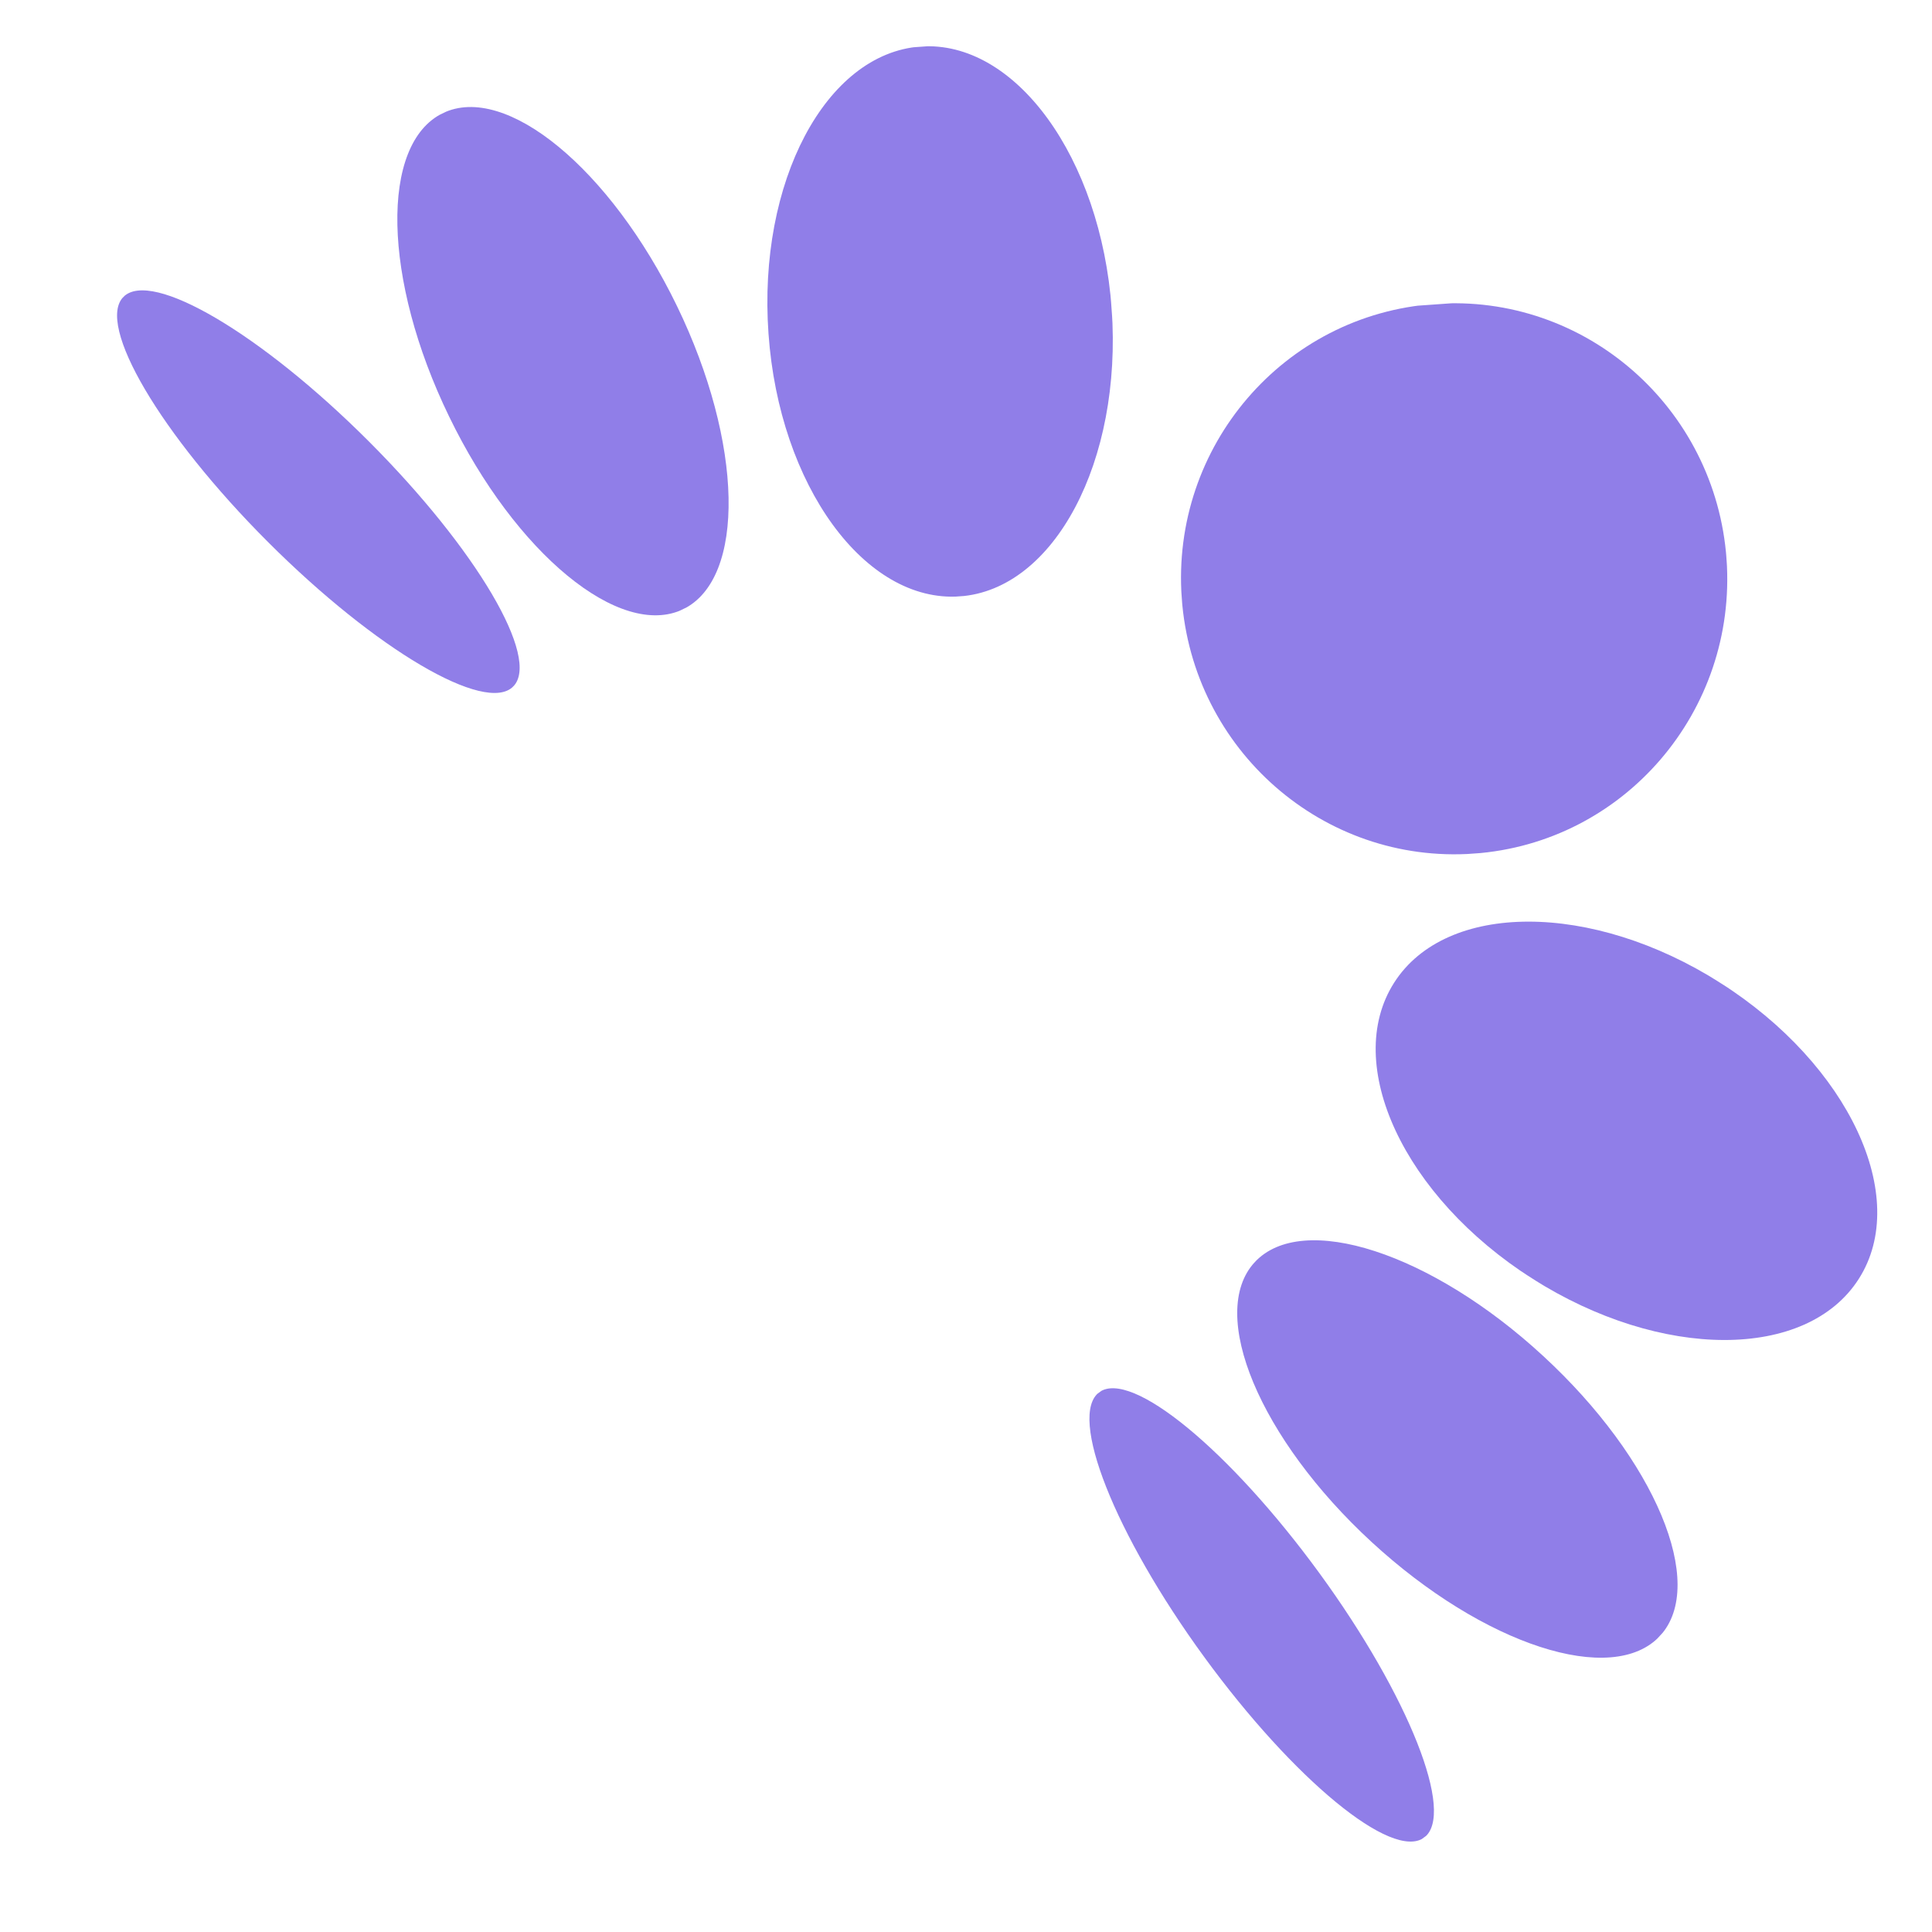
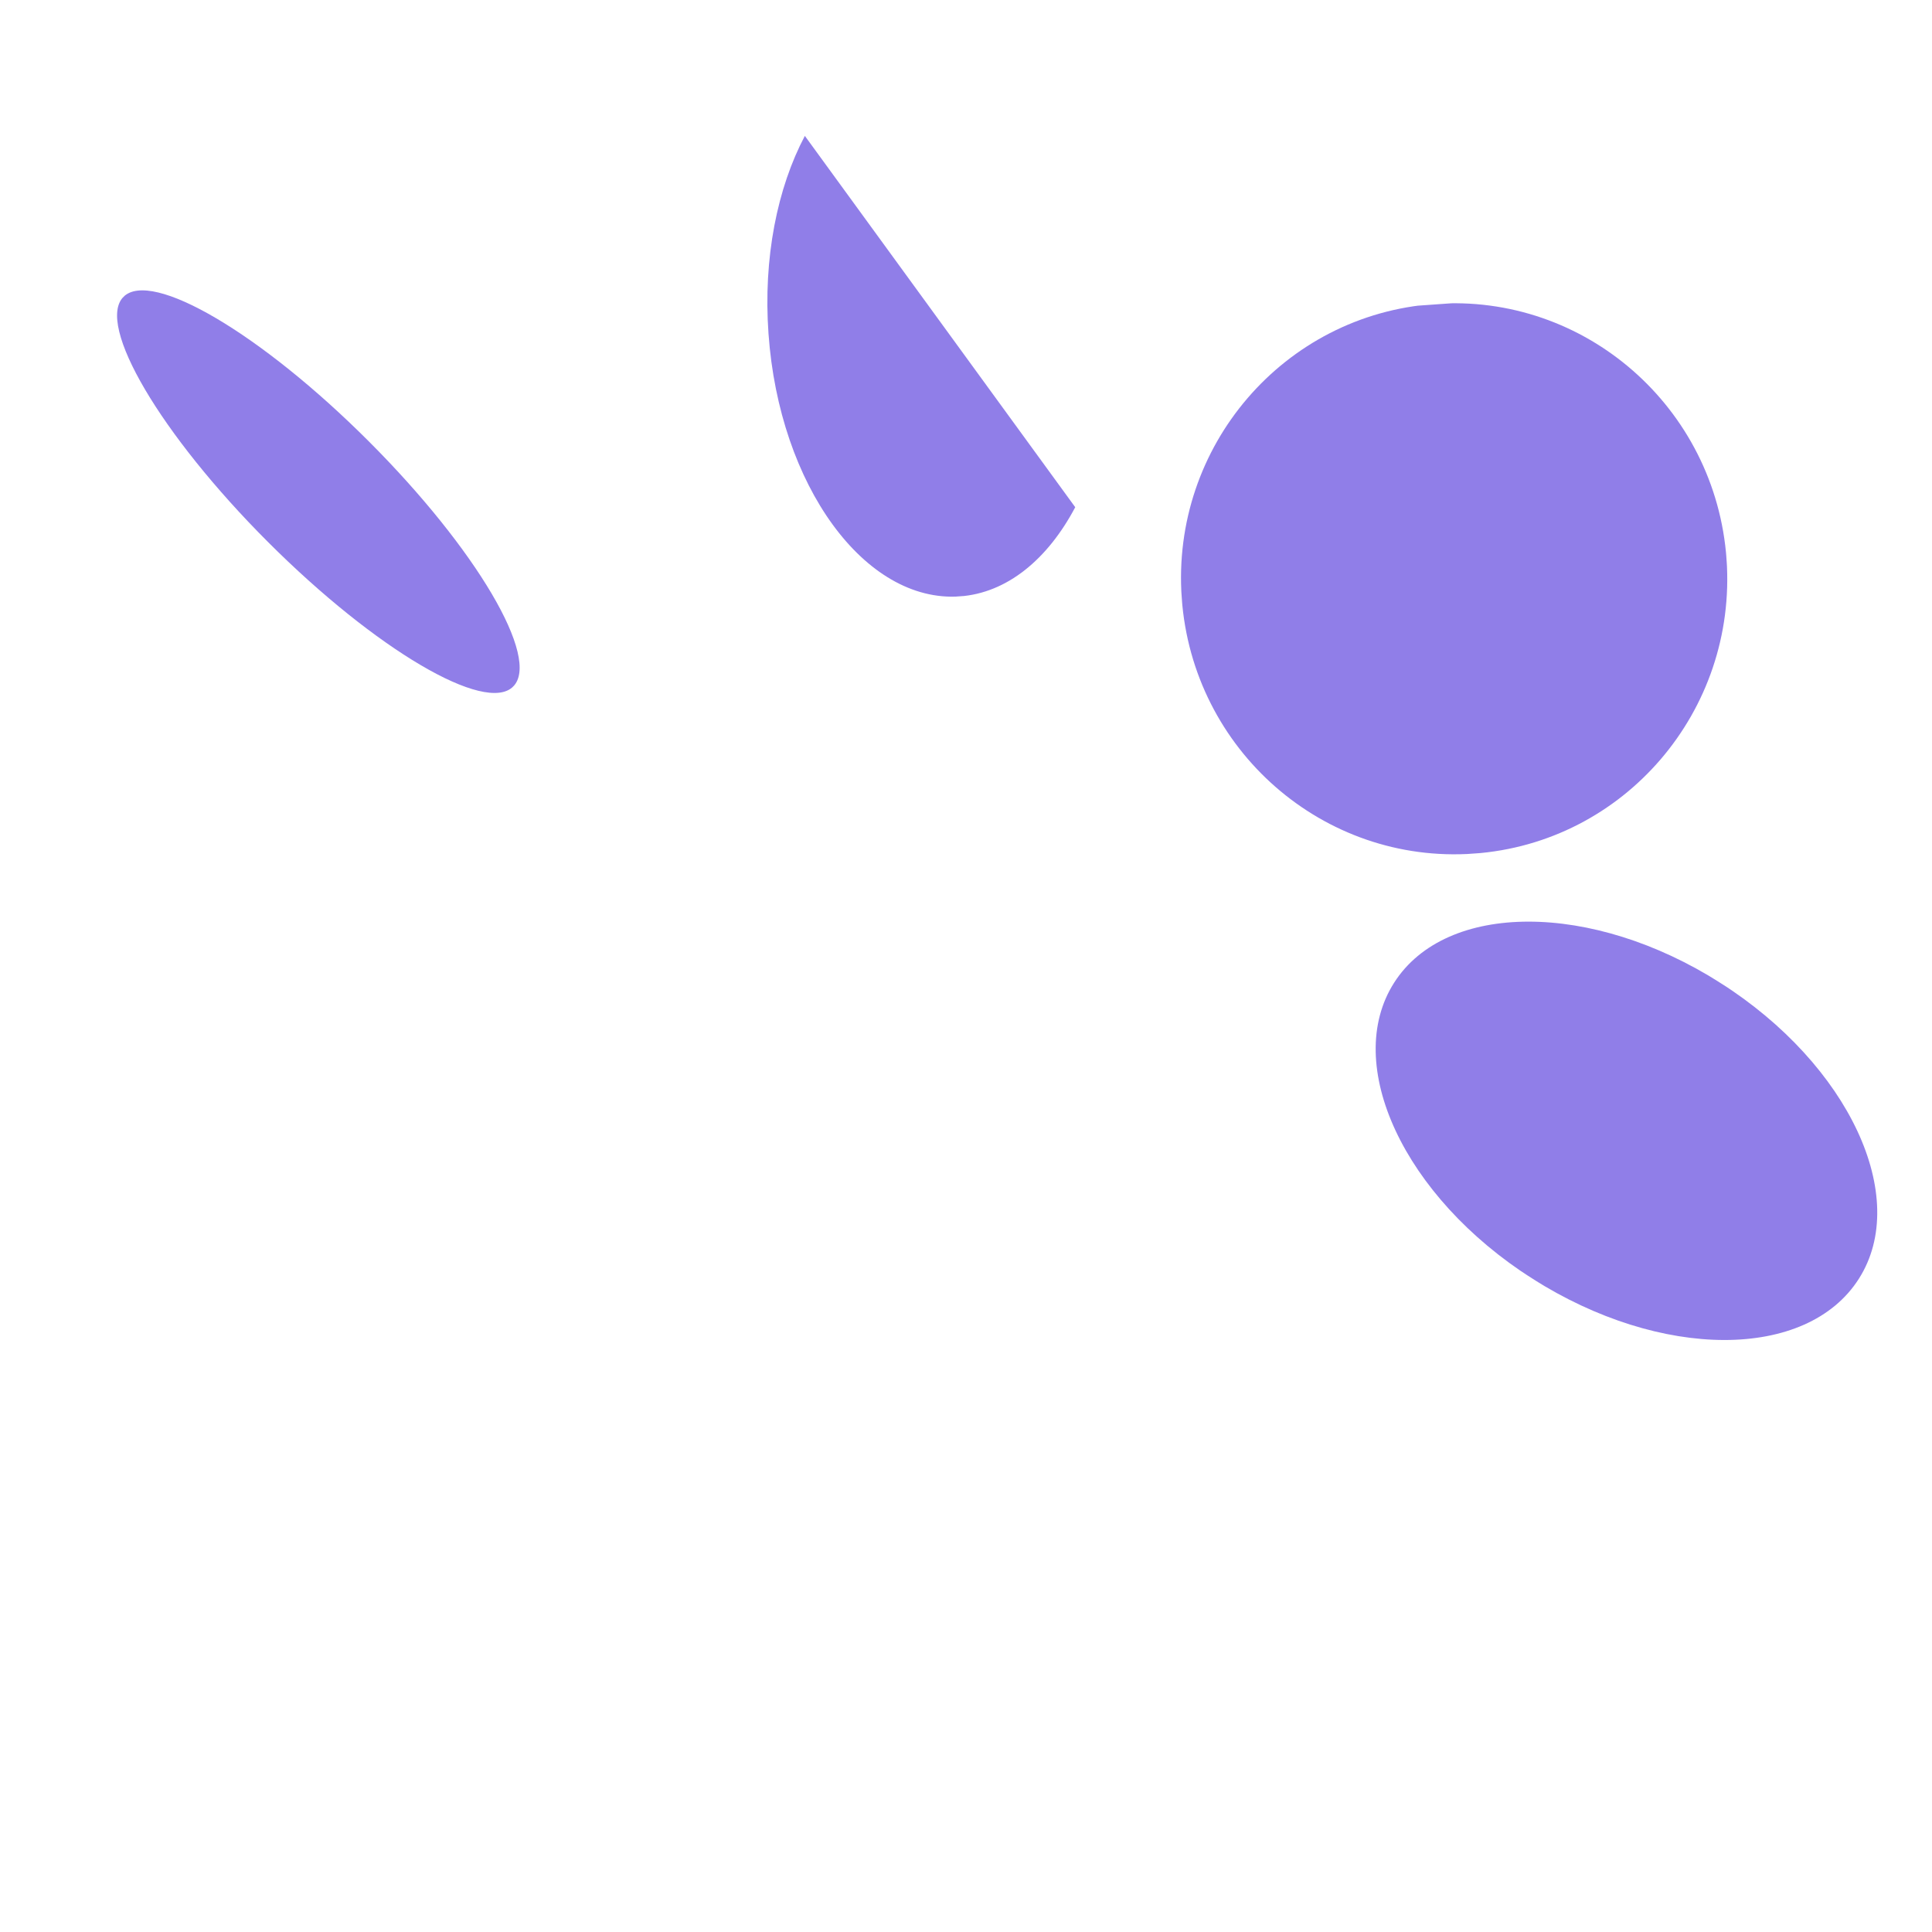
<svg xmlns="http://www.w3.org/2000/svg" width="48" zoomAndPan="magnify" viewBox="0 0 36 36" height="48" preserveAspectRatio="xMidYMid meet" version="1.0">
  <defs>
    <clipPath id="3a46684f19">
      <path d="M 2 5 L 10 5 L 10 13 L 2 13 Z M 2 5 " clip-rule="nonzero" />
    </clipPath>
    <clipPath id="e9be142ab9">
      <path d="M 1.363 6.469 L 3.242 4.594 L 10.508 11.859 L 8.629 13.734 Z M 1.363 6.469 " clip-rule="nonzero" />
    </clipPath>
    <clipPath id="ad375f7d92">
      <path d="M 2.301 5.531 C 1.785 6.047 2.988 8.094 4.996 10.102 C 7 12.105 9.047 13.309 9.562 12.793 C 10.082 12.273 8.875 10.227 6.871 8.223 C 4.867 6.219 2.82 5.012 2.301 5.531 Z M 2.301 5.531 " clip-rule="nonzero" />
    </clipPath>
    <clipPath id="9b77f31b02">
      <path d="M 20 25 L 27 25 L 27 35 L 20 35 Z M 20 25 " clip-rule="nonzero" />
    </clipPath>
    <clipPath id="a9b4c89937">
      <path d="M 19.414 26.727 L 21.559 25.16 L 27.613 33.465 L 25.465 35.031 Z M 19.414 26.727 " clip-rule="nonzero" />
    </clipPath>
    <clipPath id="7810e27245">
      <path d="M 20.484 25.941 C 19.895 26.375 20.766 28.582 22.438 30.875 C 24.109 33.164 25.941 34.672 26.535 34.242 C 27.125 33.809 26.254 31.602 24.582 29.309 C 22.91 27.02 21.078 25.512 20.484 25.941 Z M 20.484 25.941 " clip-rule="nonzero" />
    </clipPath>
    <clipPath id="4e54ee0bd1">
-       <path d="M 23 23 L 32 23 L 32 31 L 23 31 Z M 23 23 " clip-rule="nonzero" />
-     </clipPath>
+       </clipPath>
    <clipPath id="eab3503dc2">
-       <path d="M 32.531 28.742 L 29.332 32.215 L 21.77 25.242 L 24.965 21.773 Z M 32.531 28.742 " clip-rule="nonzero" />
-     </clipPath>
+       </clipPath>
    <clipPath id="5f4e9b3fd7">
      <path d="M 30.934 30.48 C 31.816 29.52 30.84 27.188 28.754 25.266 C 26.672 23.344 24.266 22.562 23.379 23.52 C 22.496 24.477 23.473 26.812 25.559 28.734 C 27.645 30.656 30.051 31.438 30.934 30.48 Z M 30.934 30.48 " clip-rule="nonzero" />
    </clipPath>
    <clipPath id="535de5ae2b">
      <path d="M 14 0 L 21 0 L 21 12 L 14 12 Z M 14 0 " clip-rule="nonzero" />
    </clipPath>
    <clipPath id="da858eefb0">
      <path d="M 21.078 10.883 L 14.684 11.34 L 13.953 1.074 L 20.348 0.617 Z M 21.078 10.883 " clip-rule="nonzero" />
    </clipPath>
    <clipPath id="3789950d90">
      <path d="M 17.883 11.113 C 19.648 10.988 20.914 8.59 20.715 5.762 C 20.512 2.934 18.918 0.742 17.152 0.867 C 15.387 0.996 14.117 3.391 14.32 6.219 C 14.52 9.047 16.117 11.238 17.883 11.113 Z M 17.883 11.113 " clip-rule="nonzero" />
    </clipPath>
    <clipPath id="330c2c0e76">
      <path d="M 25 17 L 35 17 L 35 25 L 25 25 Z M 25 17 " clip-rule="nonzero" />
    </clipPath>
    <clipPath id="80f47ef401">
      <path d="M 24.223 21.066 L 27.73 15.559 L 36.398 21.082 L 32.891 26.586 Z M 24.223 21.066 " clip-rule="nonzero" />
    </clipPath>
    <clipPath id="2206f20349">
      <path d="M 25.977 18.312 C 25.008 19.832 26.16 22.301 28.551 23.824 C 30.945 25.348 33.668 25.352 34.637 23.828 C 35.605 22.309 34.453 19.84 32.059 18.316 C 29.668 16.793 26.945 16.793 25.977 18.312 Z M 25.977 18.312 " clip-rule="nonzero" />
    </clipPath>
    <clipPath id="6527527795">
      <path d="M 22 5 L 33 5 L 33 16 L 22 16 Z M 22 5 " clip-rule="nonzero" />
    </clipPath>
    <clipPath id="9e7c407e09">
      <path d="M 32.535 15.543 L 22.387 16.266 L 21.652 5.996 L 31.805 5.273 Z M 32.535 15.543 " clip-rule="nonzero" />
    </clipPath>
    <clipPath id="2d2e76b40f">
      <path d="M 27.461 15.906 C 30.266 15.707 32.371 13.25 32.172 10.422 C 31.969 7.594 29.535 5.461 26.73 5.664 C 23.926 5.863 21.816 8.316 22.02 11.145 C 22.223 13.973 24.656 16.105 27.461 15.906 Z M 27.461 15.906 " clip-rule="nonzero" />
    </clipPath>
    <clipPath id="f7a88a3cf4">
-       <path d="M 7 1 L 14 1 L 14 12 L 7 12 Z M 7 1 " clip-rule="nonzero" />
-     </clipPath>
+       </clipPath>
    <clipPath id="14078bd99d">
      <path d="M 14.852 10.32 L 10.605 12.379 L 6.117 3.121 L 10.367 1.062 Z M 14.852 10.32 " clip-rule="nonzero" />
    </clipPath>
    <clipPath id="6318bc19c5">
      <path d="M 12.73 11.352 C 13.902 10.781 13.852 8.254 12.613 5.699 C 11.375 3.148 9.422 1.539 8.25 2.109 C 7.078 2.68 7.129 5.207 8.367 7.758 C 9.602 10.312 11.555 11.918 12.73 11.352 Z M 12.73 11.352 " clip-rule="nonzero" />
    </clipPath>
  </defs>
  <g clip-path="url(#3a46684f19)">
    <g clip-path="url(#e9be142ab9)">
      <g clip-path="url(#ad375f7d92)">
        <path fill="#907ee8" d="M 1.363 6.469 L 3.242 4.594 L 10.5 11.852 L 8.625 13.73 Z M 1.363 6.469 " fill-opacity="1" fill-rule="nonzero" />
      </g>
    </g>
  </g>
  <g clip-path="url(#9b77f31b02)">
    <g clip-path="url(#a9b4c89937)">
      <g clip-path="url(#7810e27245)">
-         <path fill="#907ee8" d="M 19.414 26.727 L 21.559 25.16 L 27.605 33.457 L 25.461 35.02 Z M 19.414 26.727 " fill-opacity="1" fill-rule="nonzero" />
-       </g>
+         </g>
    </g>
  </g>
  <g clip-path="url(#4e54ee0bd1)">
    <g clip-path="url(#eab3503dc2)">
      <g clip-path="url(#5f4e9b3fd7)">
        <path fill="#907ee8" d="M 32.531 28.742 L 29.332 32.215 L 21.781 25.254 L 24.98 21.785 Z M 32.531 28.742 " fill-opacity="1" fill-rule="nonzero" />
      </g>
    </g>
  </g>
  <g clip-path="url(#535de5ae2b)">
    <g clip-path="url(#da858eefb0)">
      <g clip-path="url(#3789950d90)">
-         <path fill="#907ee8" d="M 21.078 10.883 L 14.684 11.34 L 13.953 1.098 L 20.348 0.645 Z M 21.078 10.883 " fill-opacity="1" fill-rule="nonzero" />
+         <path fill="#907ee8" d="M 21.078 10.883 L 14.684 11.34 L 13.953 1.098 Z M 21.078 10.883 " fill-opacity="1" fill-rule="nonzero" />
      </g>
    </g>
  </g>
  <g clip-path="url(#330c2c0e76)">
    <g clip-path="url(#80f47ef401)">
      <g clip-path="url(#2206f20349)">
        <path fill="#907ee8" d="M 24.223 21.066 L 27.73 15.559 L 36.398 21.082 L 32.891 26.586 Z M 24.223 21.066 " fill-opacity="1" fill-rule="nonzero" />
      </g>
    </g>
  </g>
  <g clip-path="url(#6527527795)">
    <g clip-path="url(#9e7c407e09)">
      <g clip-path="url(#2d2e76b40f)">
        <path fill="#907ee8" d="M 32.535 15.543 L 22.387 16.266 L 21.656 6.035 L 31.809 5.312 Z M 32.535 15.543 " fill-opacity="1" fill-rule="nonzero" />
      </g>
    </g>
  </g>
  <g clip-path="url(#f7a88a3cf4)">
    <g clip-path="url(#14078bd99d)">
      <g clip-path="url(#6318bc19c5)">
        <path fill="#907ee8" d="M 14.852 10.32 L 10.605 12.379 L 6.125 3.141 L 10.375 1.082 Z M 14.852 10.32 " fill-opacity="1" fill-rule="nonzero" />
      </g>
    </g>
  </g>
</svg>